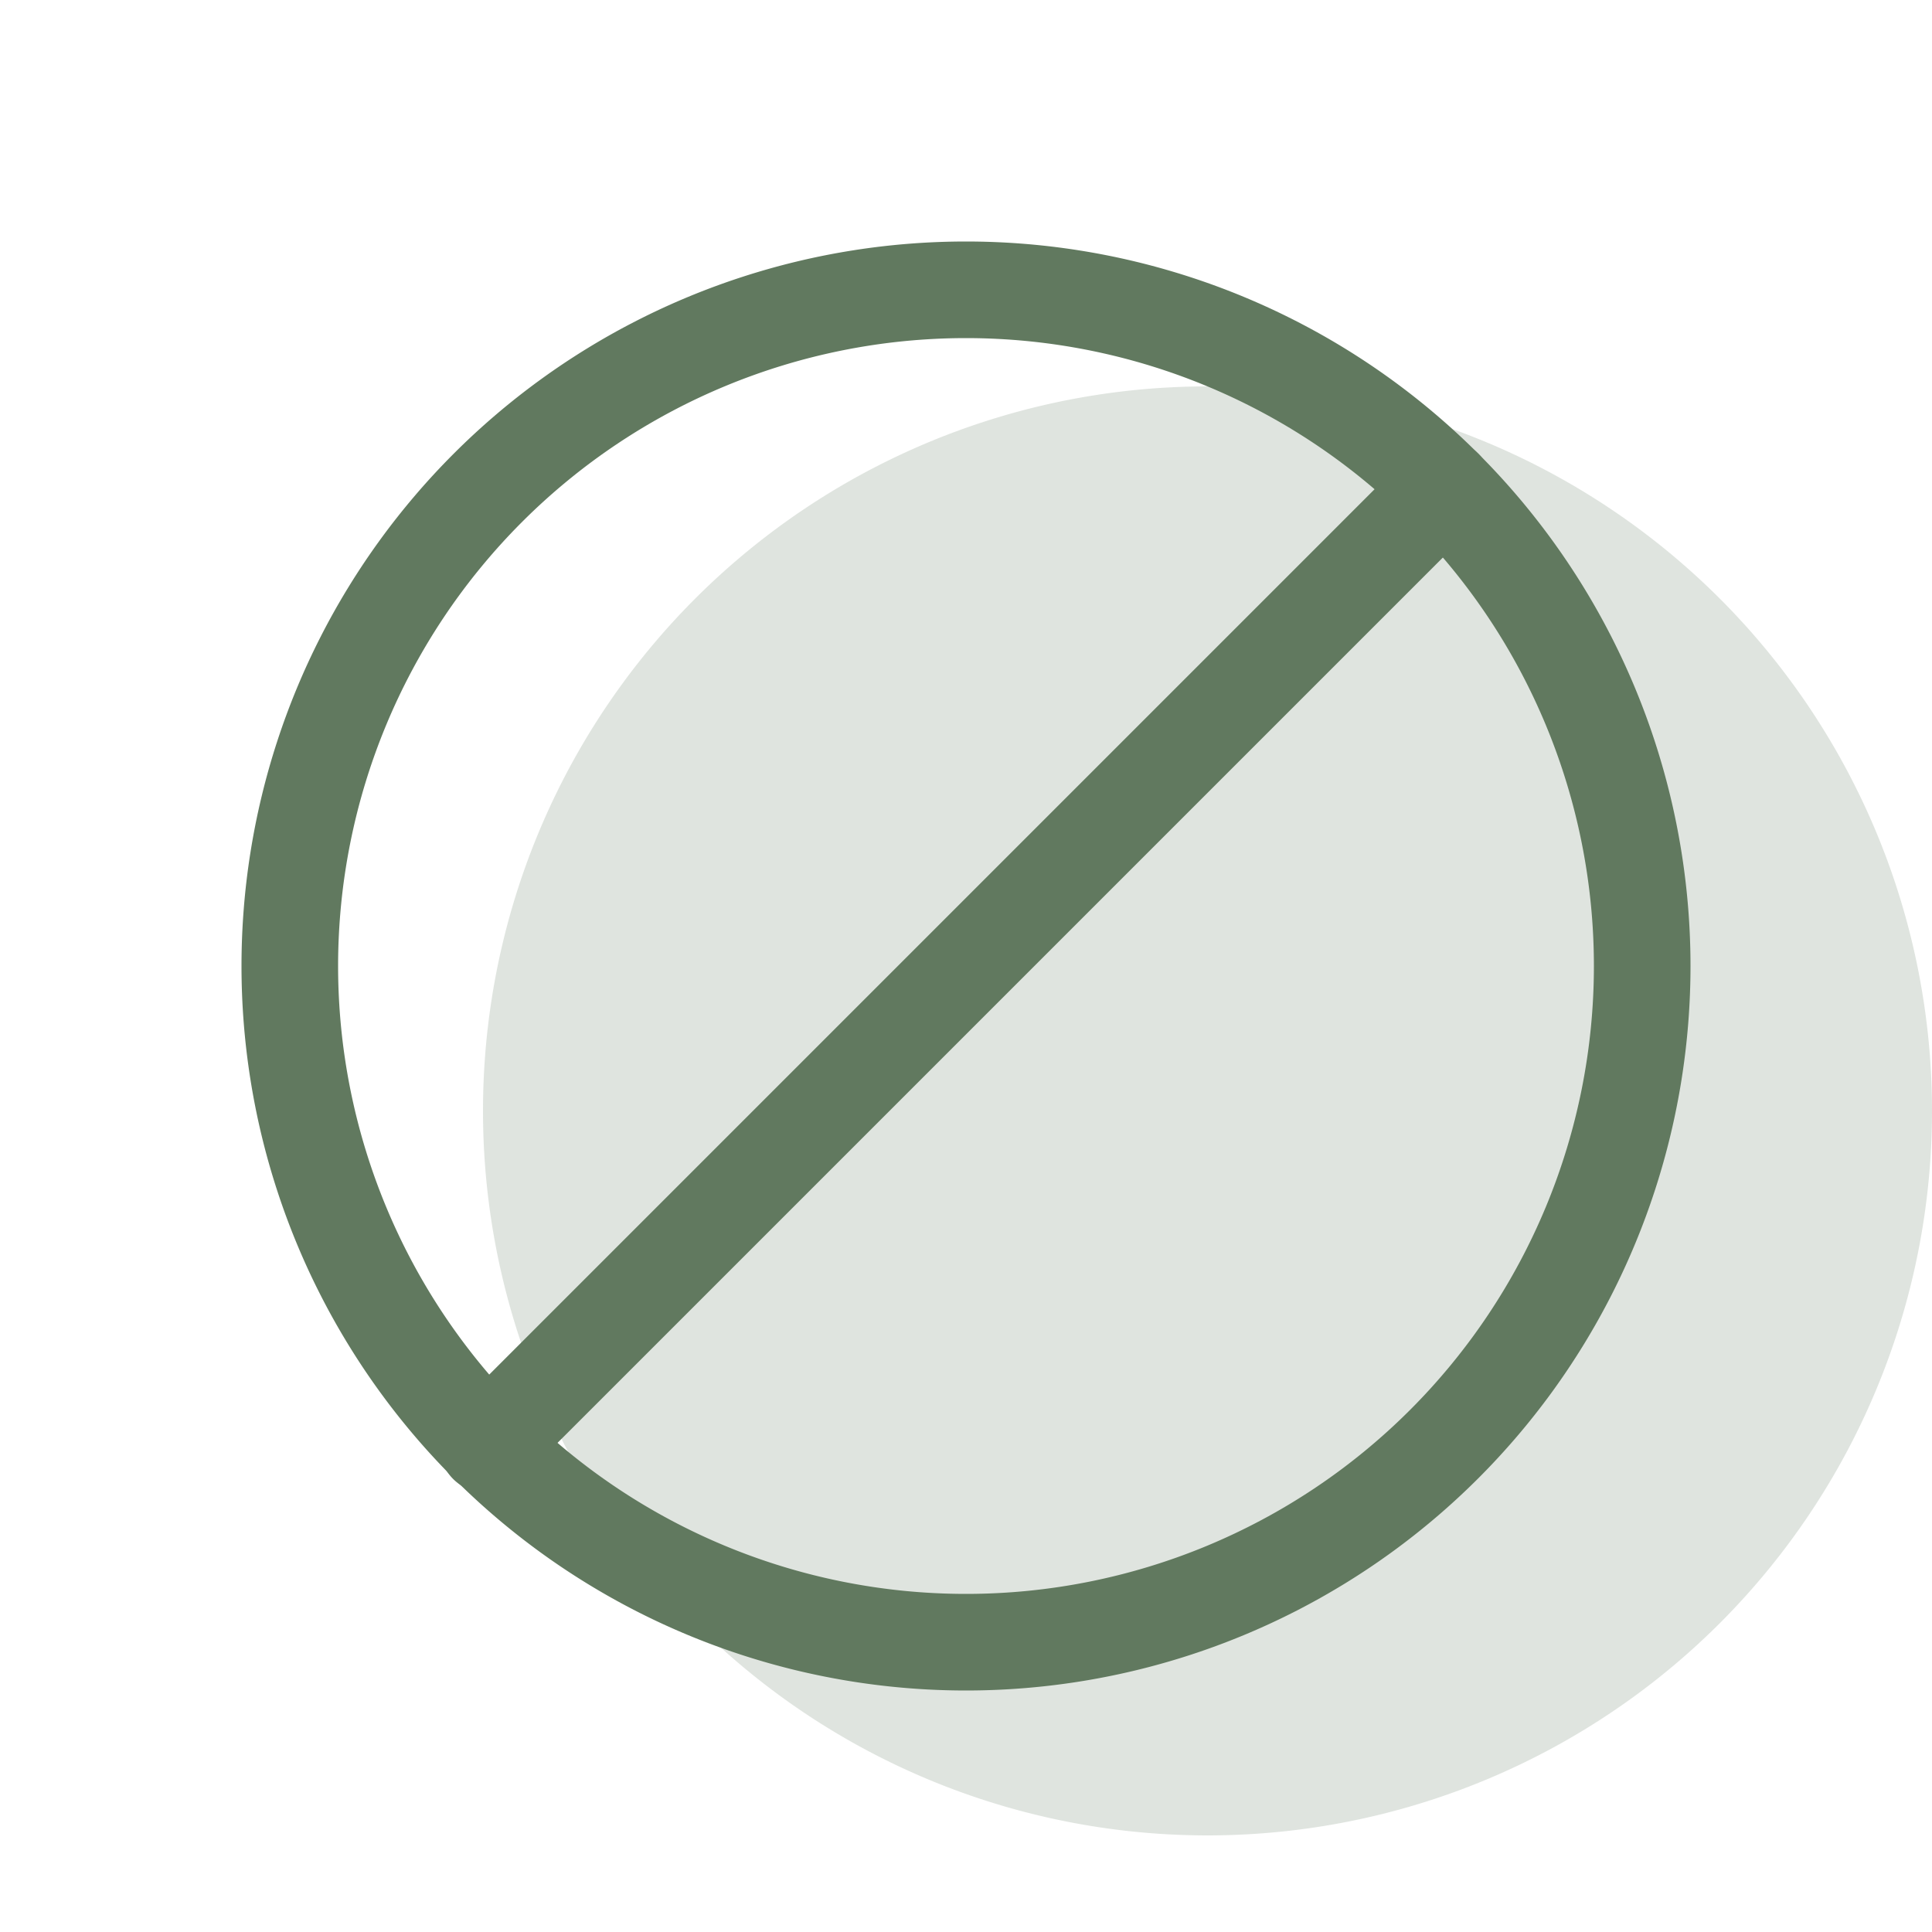
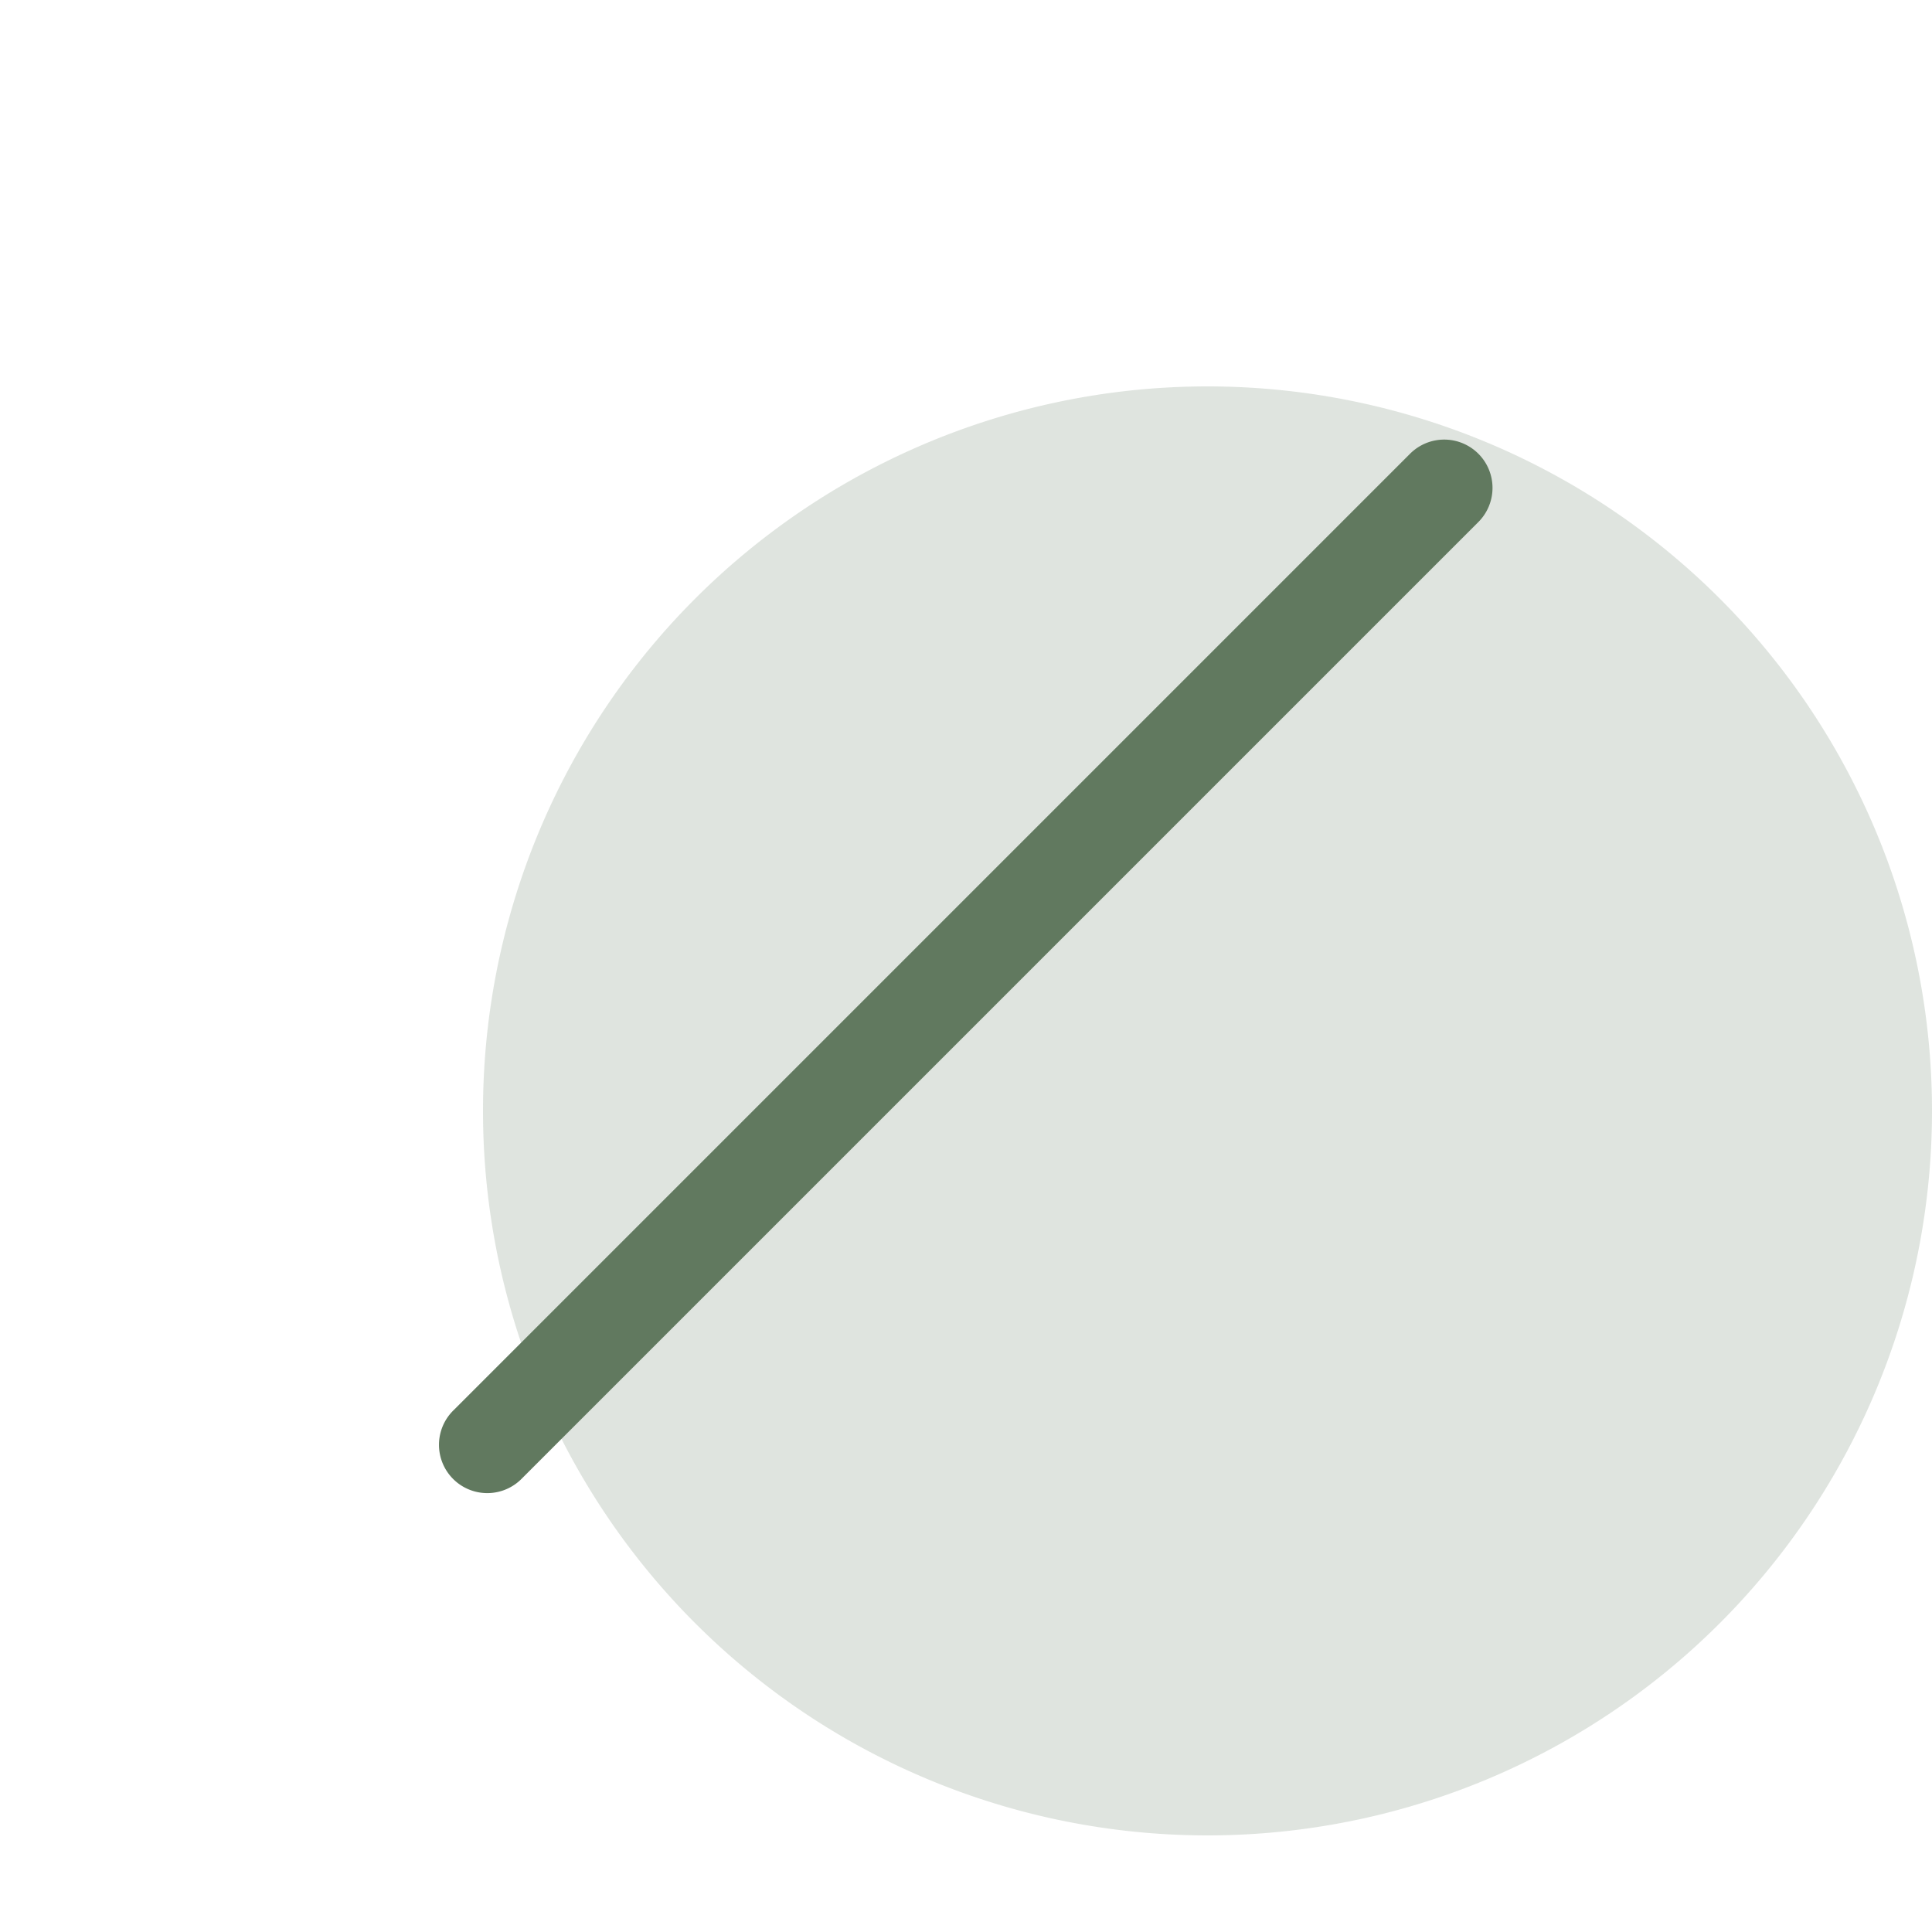
<svg xmlns="http://www.w3.org/2000/svg" viewBox="0 0 20 20" height="256" width="256">
-   <rect fill="none" rx="8" height="20" width="20" y="0" x="0" />
  <svg height="20" width="20" y="0" x="0" fill="#61795f" viewBox="0 0 20 20">
    <g clip-rule="evenodd" fill-rule="evenodd" fill="#61795f">
      <path opacity=".2" d="M5 11.5a7.5 7.5 0 1 1 15 0a7.5 7.5 0 0 1-15 0Z" />
-       <path d="M10 3.5a6.5 6.5 0 1 0 0 13a6.5 6.5 0 0 0 0-13ZM2.5 10a7.5 7.5 0 1 1 15 0a7.5 7.5 0 0 1-15 0Z" />
      <path d="M15.304 4.697a.5.5 0 0 1 0 .707l-9.9 9.9a.5.5 0 1 1-.707-.707l9.9-9.9a.5.5 0 0 1 .707 0Z" />
    </g>
  </svg>
</svg>